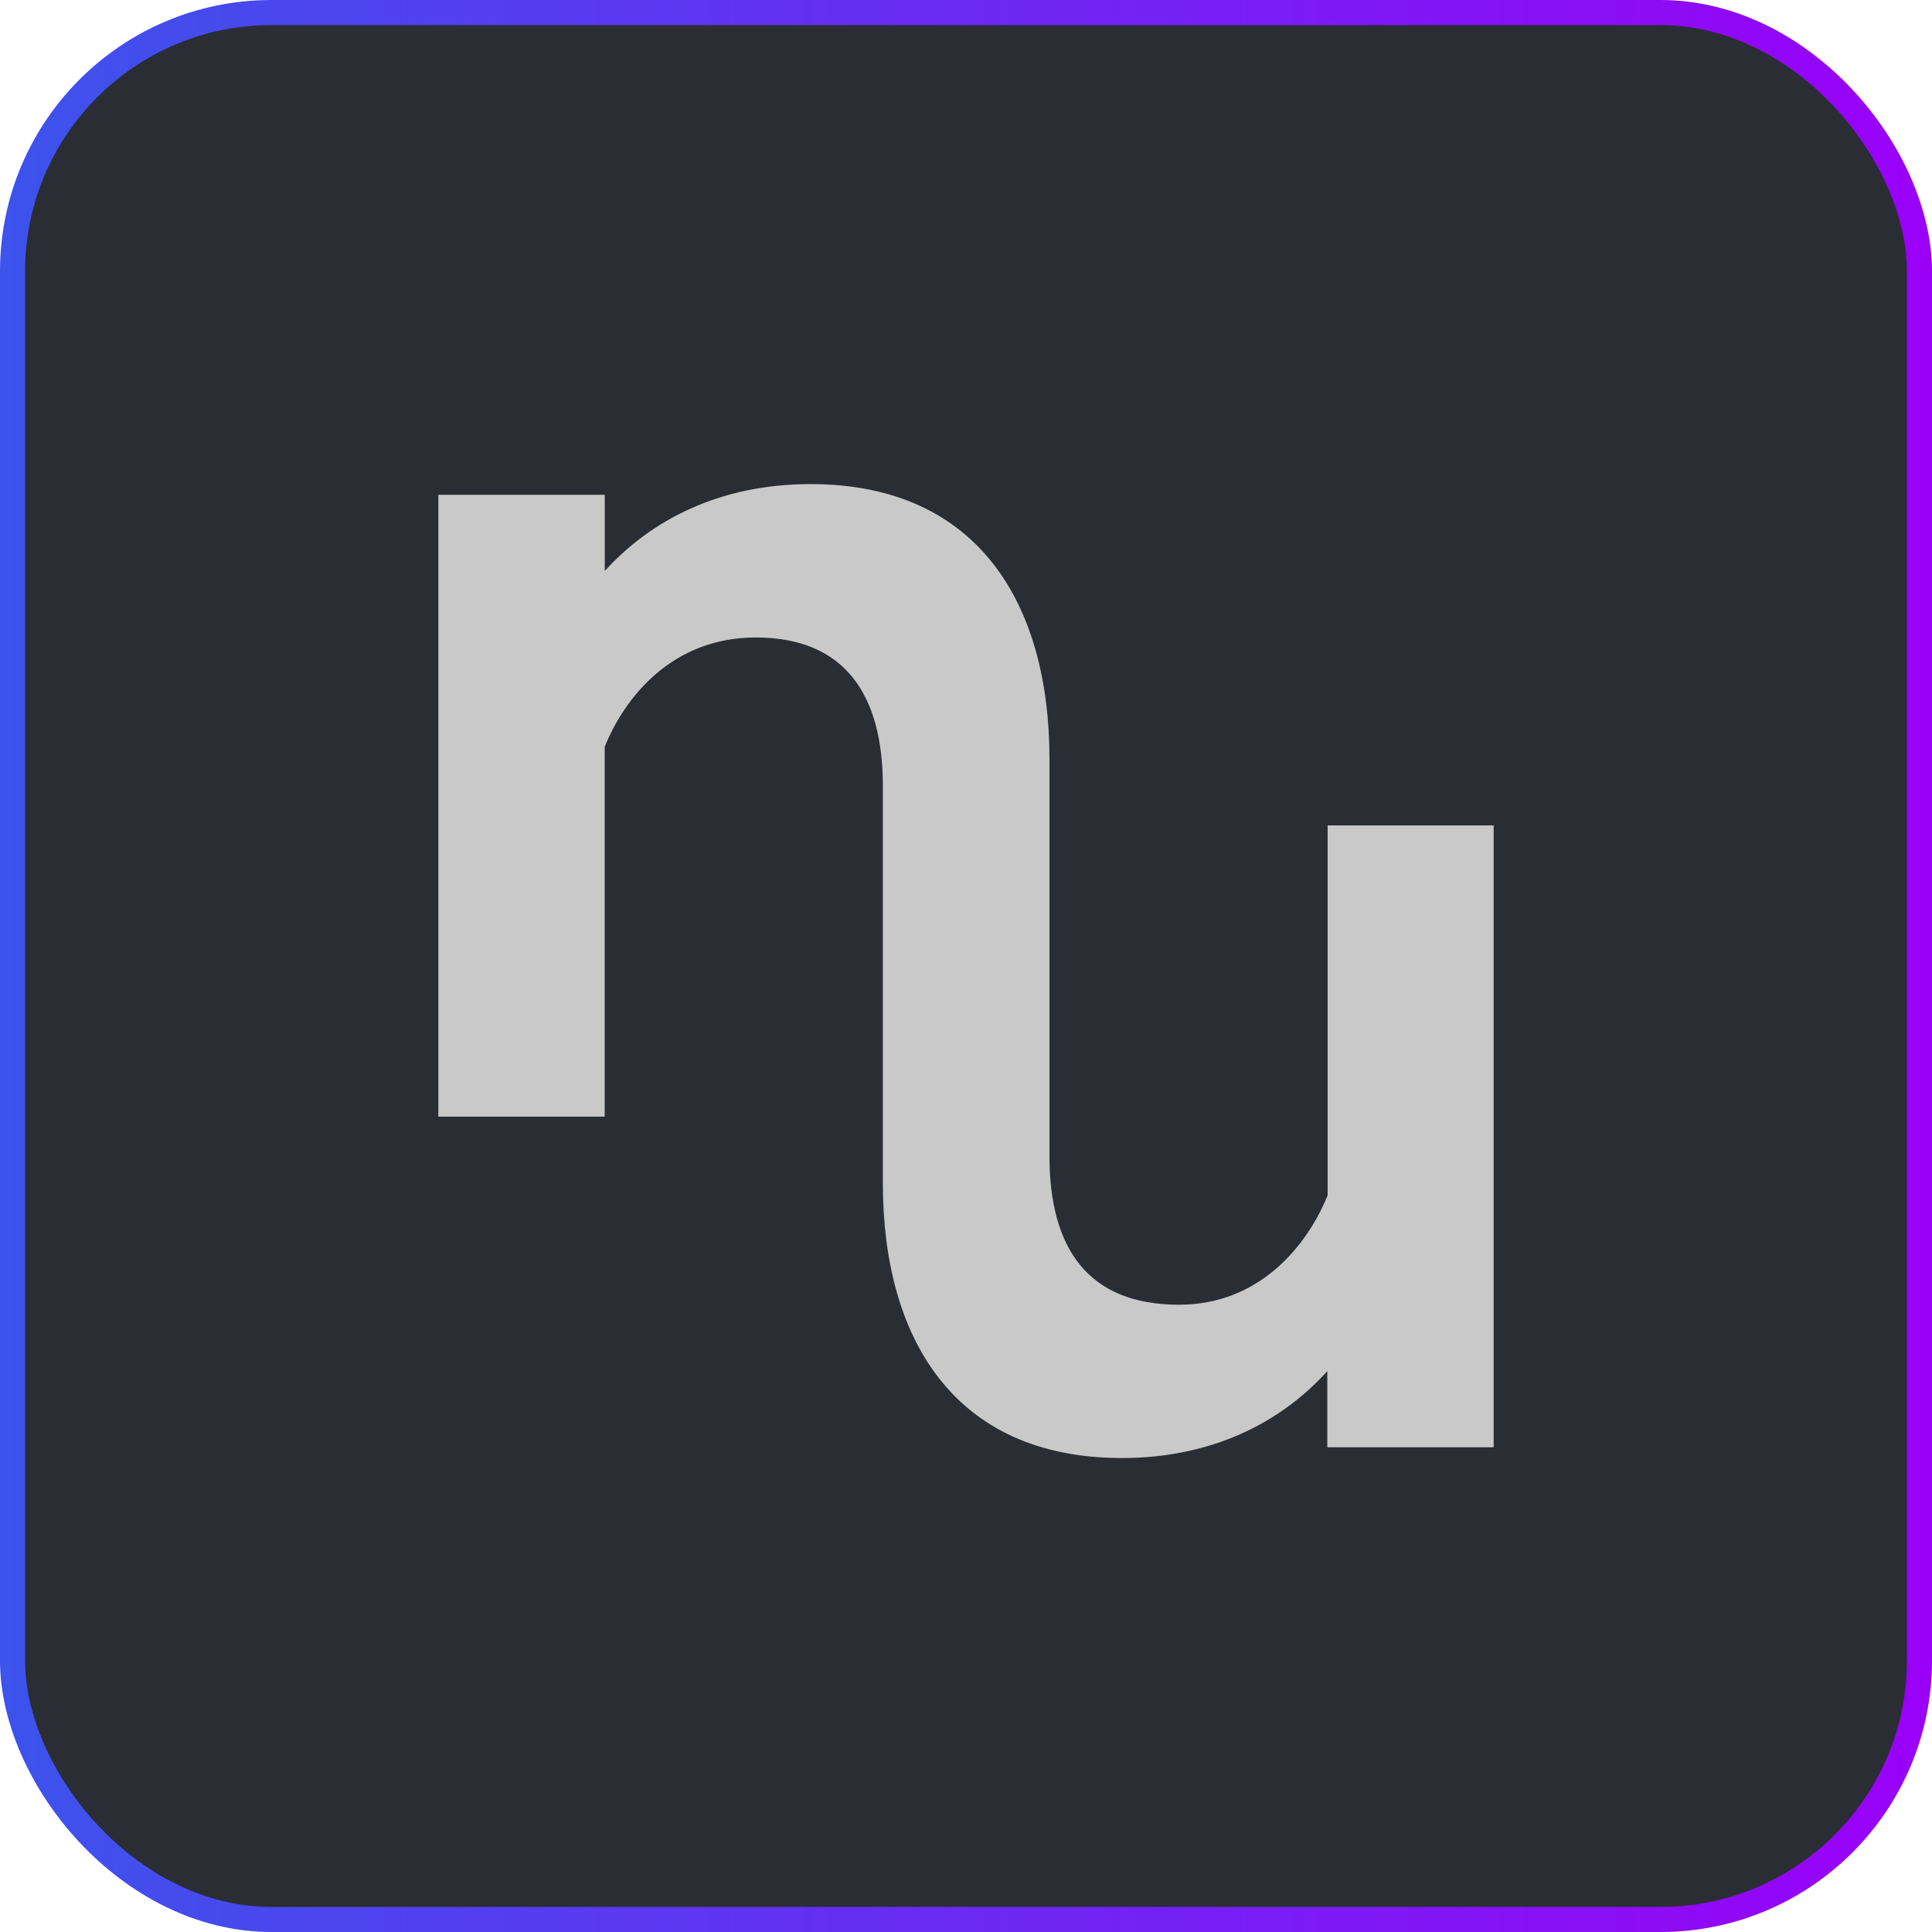
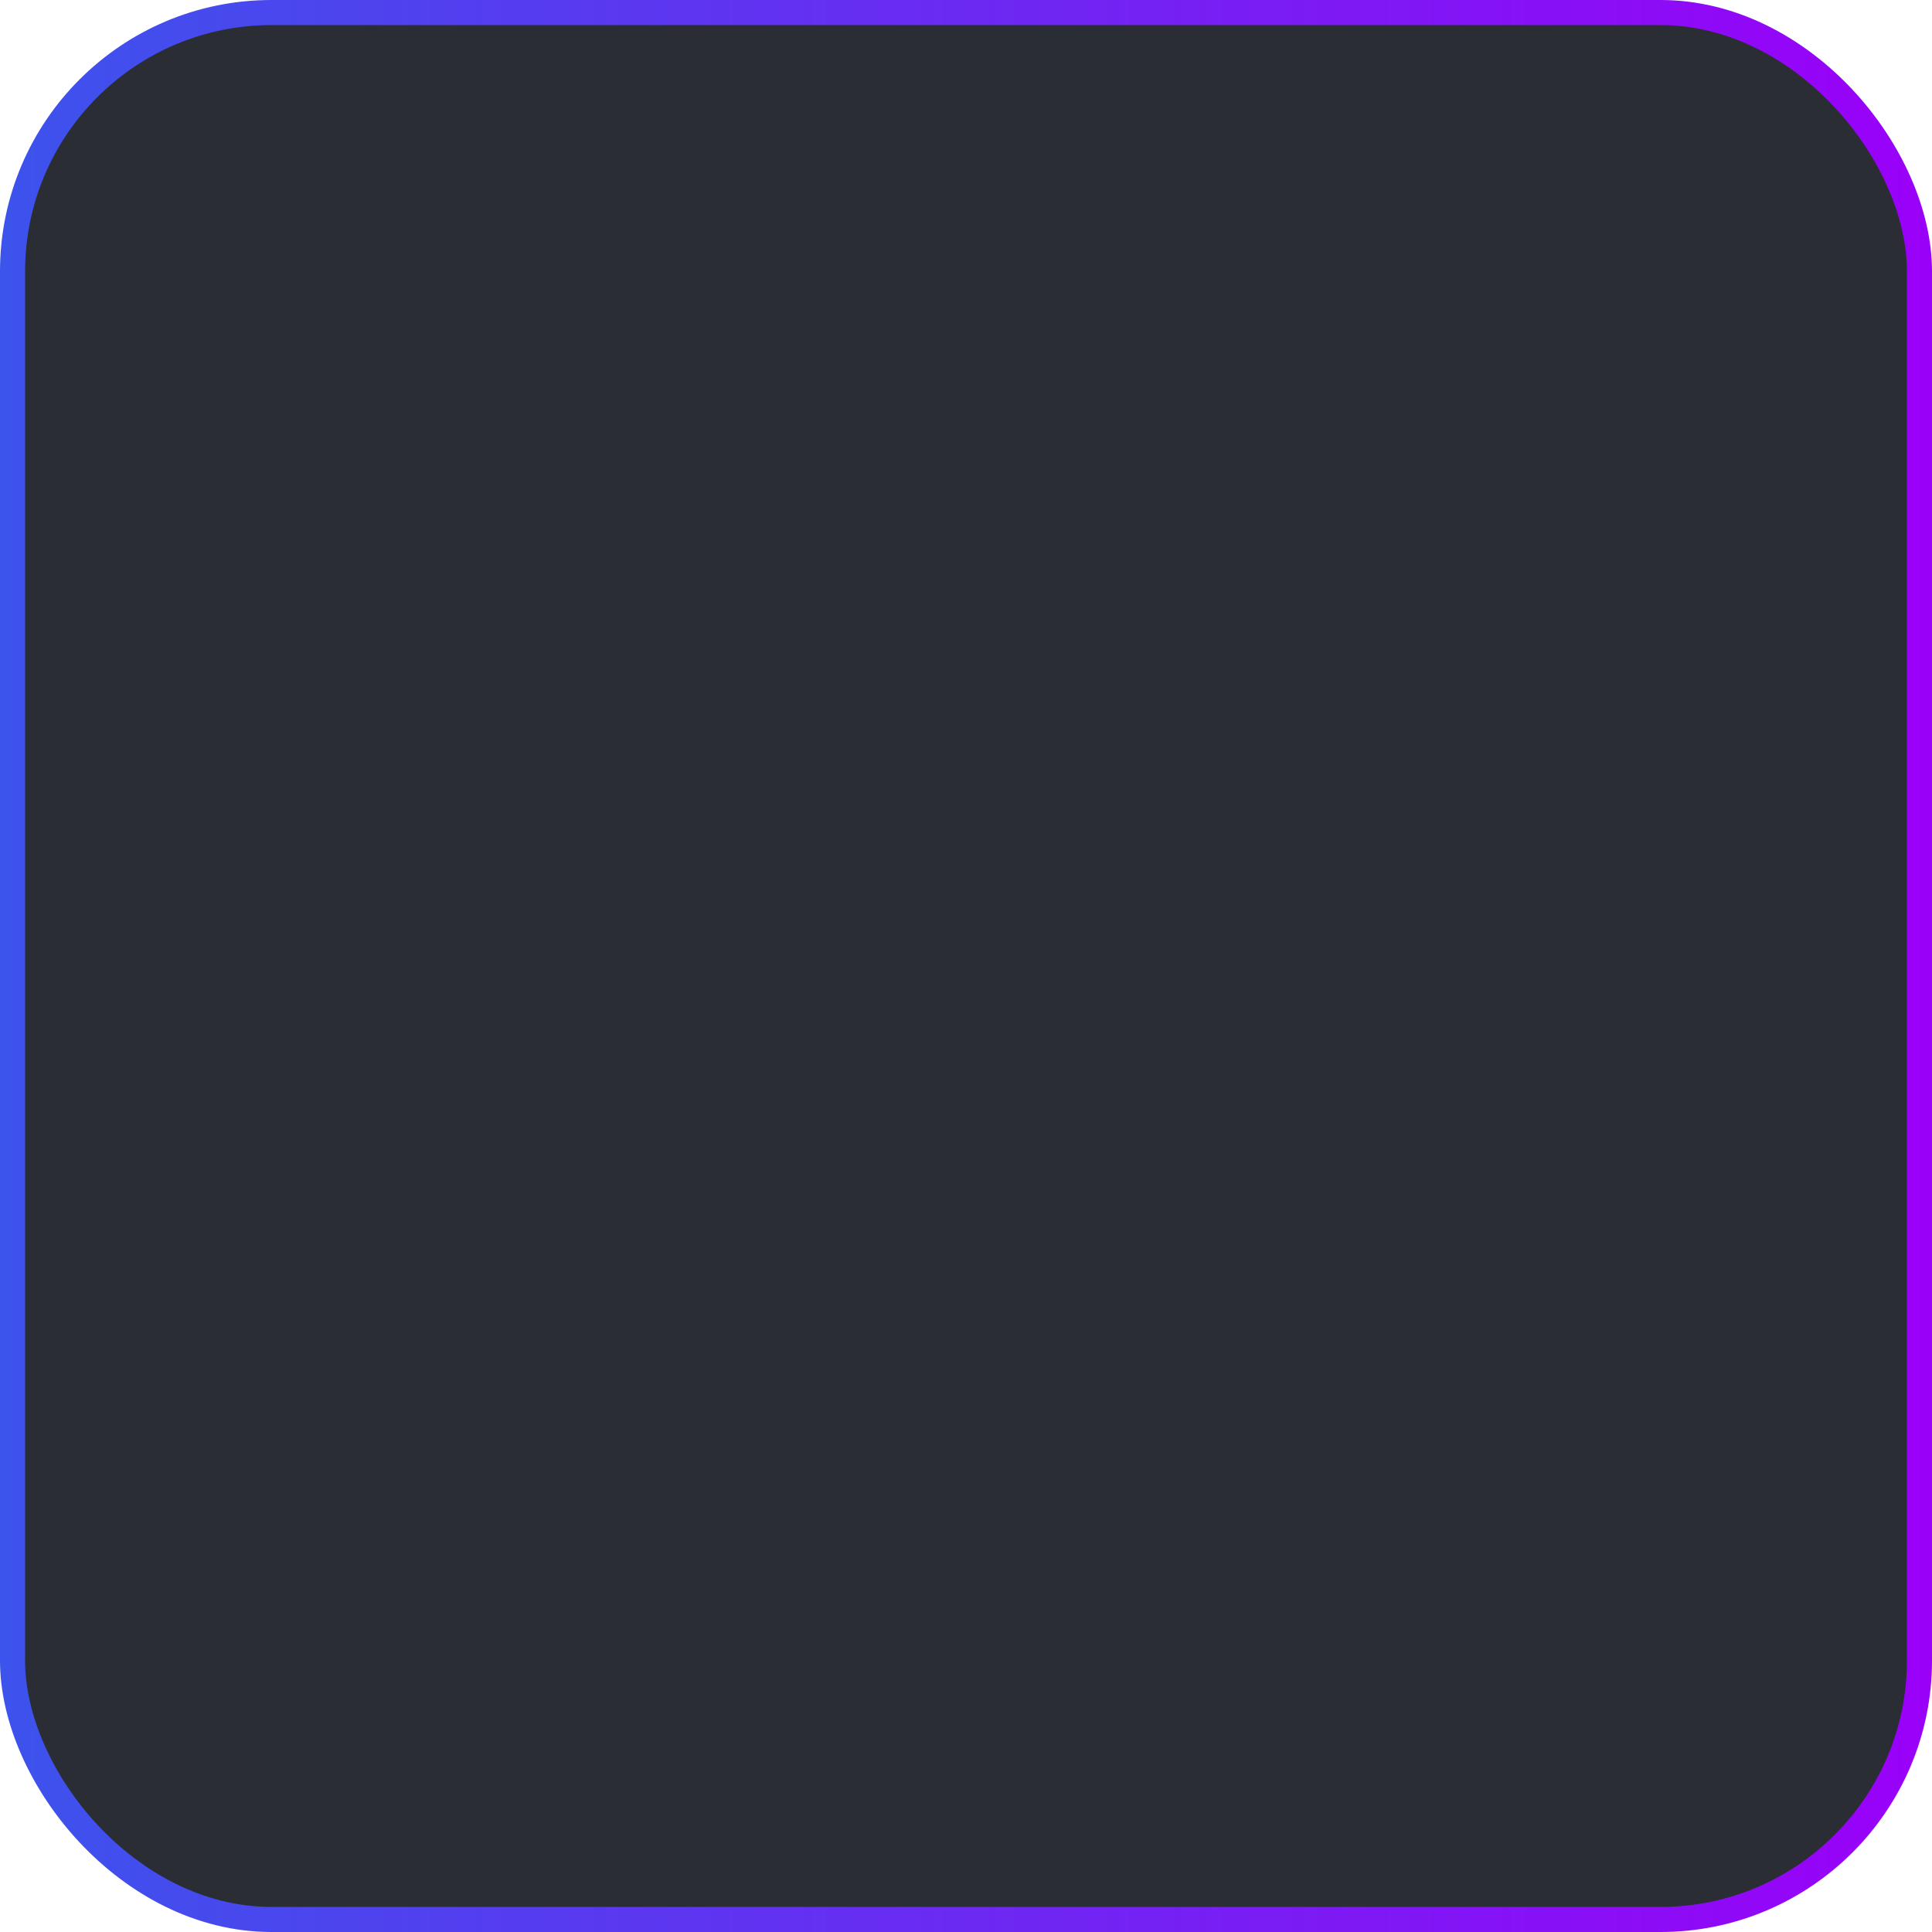
<svg xmlns="http://www.w3.org/2000/svg" id="Layer_2" viewBox="0 0 231 231">
  <defs>
    <style>.cls-1{fill:#c9c9c9;}.cls-2{fill:#2a2d34;stroke:url(#linear-gradient);stroke-miterlimit:10;stroke-width:3px;}</style>
    <linearGradient id="linear-gradient" x1="0" y1="117.5" x2="231" y2="117.5" gradientTransform="translate(0 233) scale(1 -1)" gradientUnits="userSpaceOnUse">
      <stop offset="0" stop-color="#3c53ec" />
      <stop offset="1" stop-color="#9a00f8" />
    </linearGradient>
  </defs>
  <g id="Modernize_Workflows">
    <rect class="cls-2" x="1.5" y="1.5" width="228" height="228" rx="30.96" ry="30.96" />
  </g>
  <g id="Modernize_Workflows-2">
-     <path class="cls-1" d="M158.74,98.72v44.2c-2.42,5.97-8.11,13.08-17.77,13.08-10.95,0-15.49-6.82-15.49-17.77v-47.51c0-18.32-8.38-32.84-28.57-32.84-10.81,0-19.06,4.27-24.6,10.39v-9.11h-19.9v74.35h19.89v-44.21c2.4-5.97,8.11-13.08,18.05-13.08,10.65,0,15.21,6.82,15.21,17.76v47.51c0,18.35,8.38,32.84,28.57,32.84,10.8,0,19.04-4.26,24.57-10.39v9.1h19.89v-74.35h-19.89.04v.04Z" />
-   </g>
+     </g>
</svg>